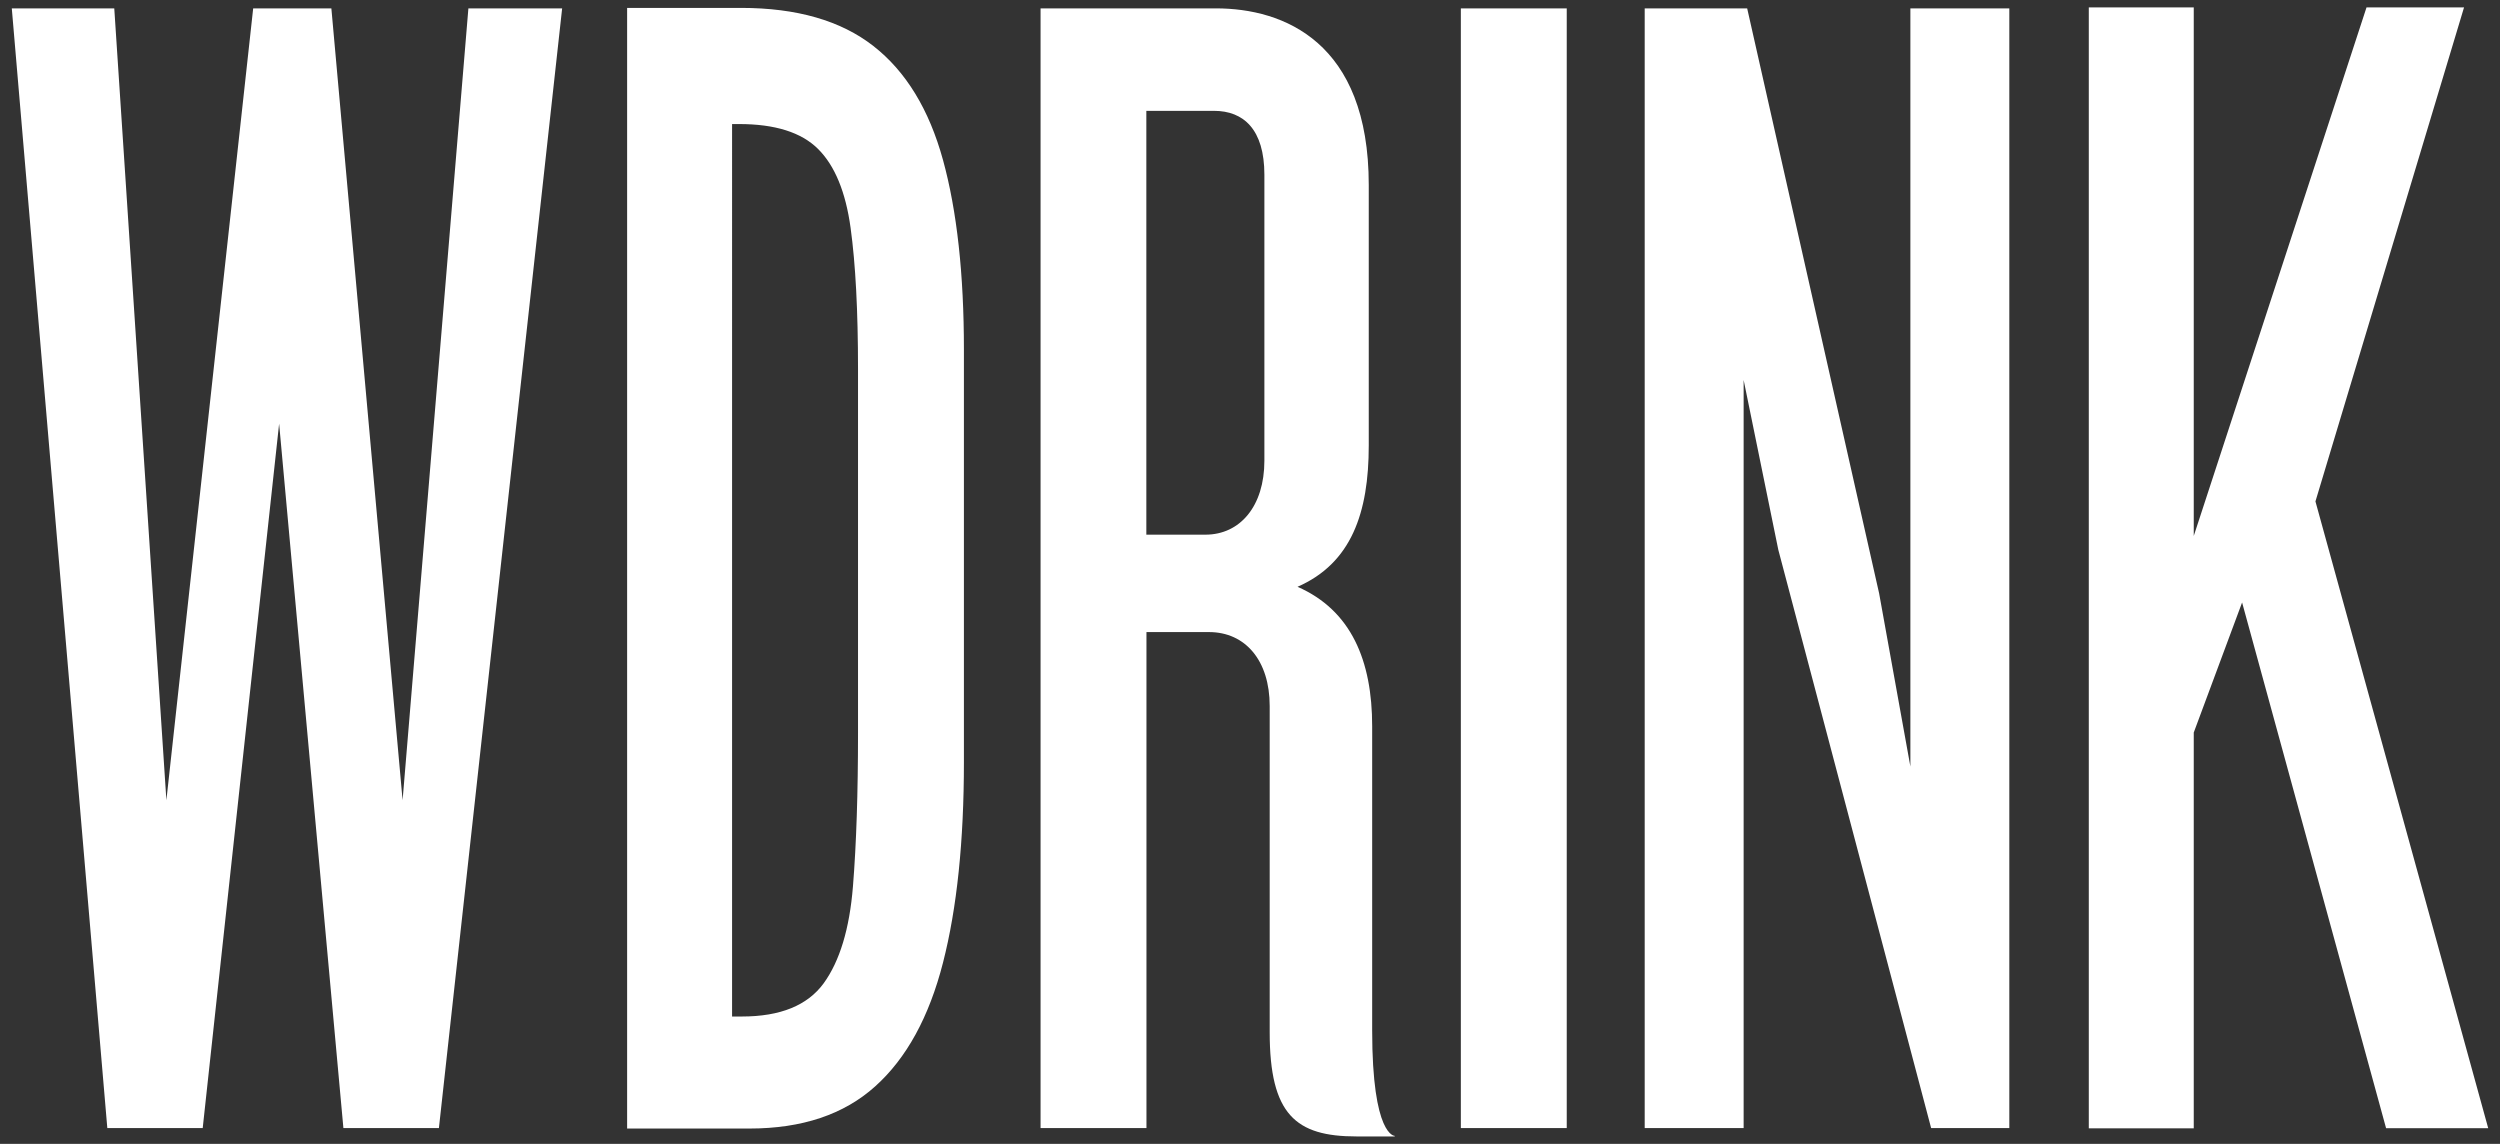
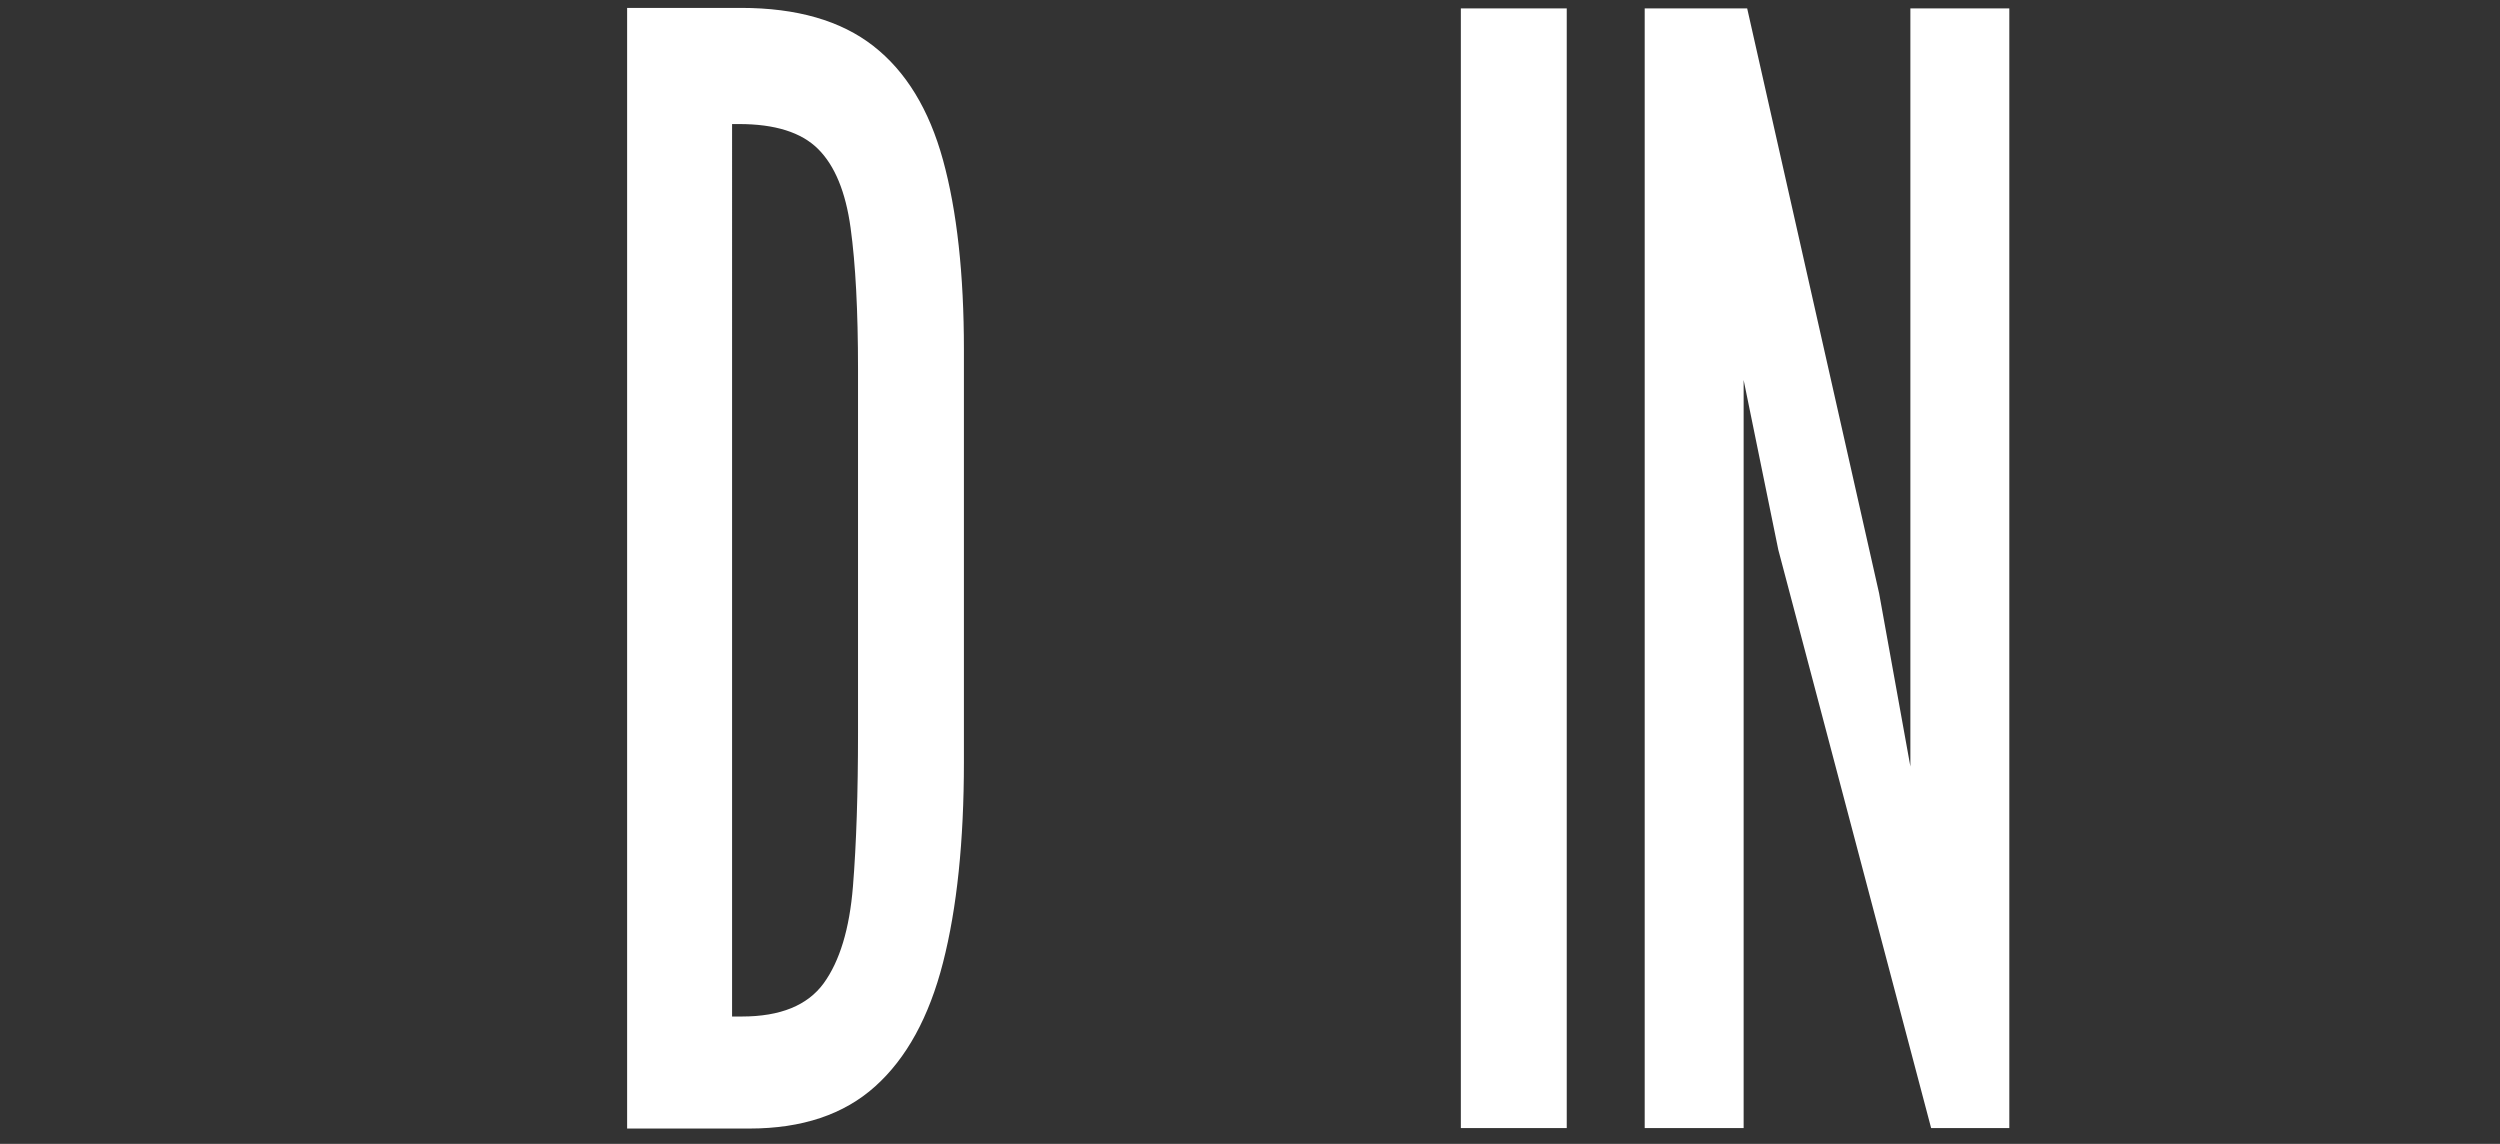
<svg xmlns="http://www.w3.org/2000/svg" id="Contenuti" viewBox="0 0 212 97">
  <rect x="0" y="0" width="212" height="97" fill="#333333" stroke="none" />
  <defs>
    <style>.cls-1{fill:#fff;}</style>
  </defs>
  <path class="cls-1" d="M53.18,95.7V.67h9.66c4.73,0,8.47,1.08,11.22,3.23,2.76,2.15,4.73,5.38,5.91,9.68,1.18,4.3,1.77,9.66,1.77,16.07v34.96c0,6.73-.59,12.4-1.77,17.01-1.18,4.62-3.1,8.12-5.75,10.5-2.65,2.39-6.21,3.58-10.67,3.58h-10.37Zm8.9-9.5h.84c3.25,0,5.56-.94,6.93-2.82,1.36-1.88,2.19-4.61,2.48-8.21,.29-3.6,.43-7.94,.43-13.02V31.29c0-4.93-.21-8.92-.63-11.97-.42-3.05-1.34-5.28-2.76-6.69-1.42-1.41-3.65-2.11-6.69-2.11h-.6V86.2Z" />
-   <path class="cls-1" d="M177.13,95.66V.63h8.9V45.45L200.68,.63h8.27l-12.6,41.89,14.65,53.15h-8.66l-12.21-44.58-4.1,11.03v33.56h-8.9Z" />
-   <path class="cls-1" d="M37.22,95.66h-8.1l-5.45-59.73-6.48,59.73H9.1L1,.71H9.69l4.42,67.15L21.47,.71h6.63l6.04,67.15L39.72,.71h7.95l-10.45,94.95Z" />
  <path class="cls-1" d="M123.88,95.66V.71h8.98V95.66h-8.98Z" />
  <path class="cls-1" d="M163.76,95.66l-12.96-49.04-2.94-14.4v63.44h-8.39V.71h8.69l11.19,49.61,2.65,14.68V.71h8.39V95.66h-6.63Z" />
-   <path class="cls-1" d="M115.03,96.37c-5.15,0-7.36-1.85-7.36-8.84v-27.66c0-3.85-2.06-6.27-5.15-6.27h-5.3v42.06h-8.98V.71h14.87c5.74,0,12.96,2.85,12.96,14.97v22.1c0,5.7-1.47,9.98-6.04,11.98,4.56,2,6.33,6.27,6.33,11.83v25.8c0,8.98,1.91,8.93,1.91,8.93v.05h-3.24Zm-7.81-81.55c0-3.85-1.77-5.42-4.27-5.42h-5.74V45.34h5.01c2.94,0,5-2.42,5-6.27V14.83Z" />
</svg>